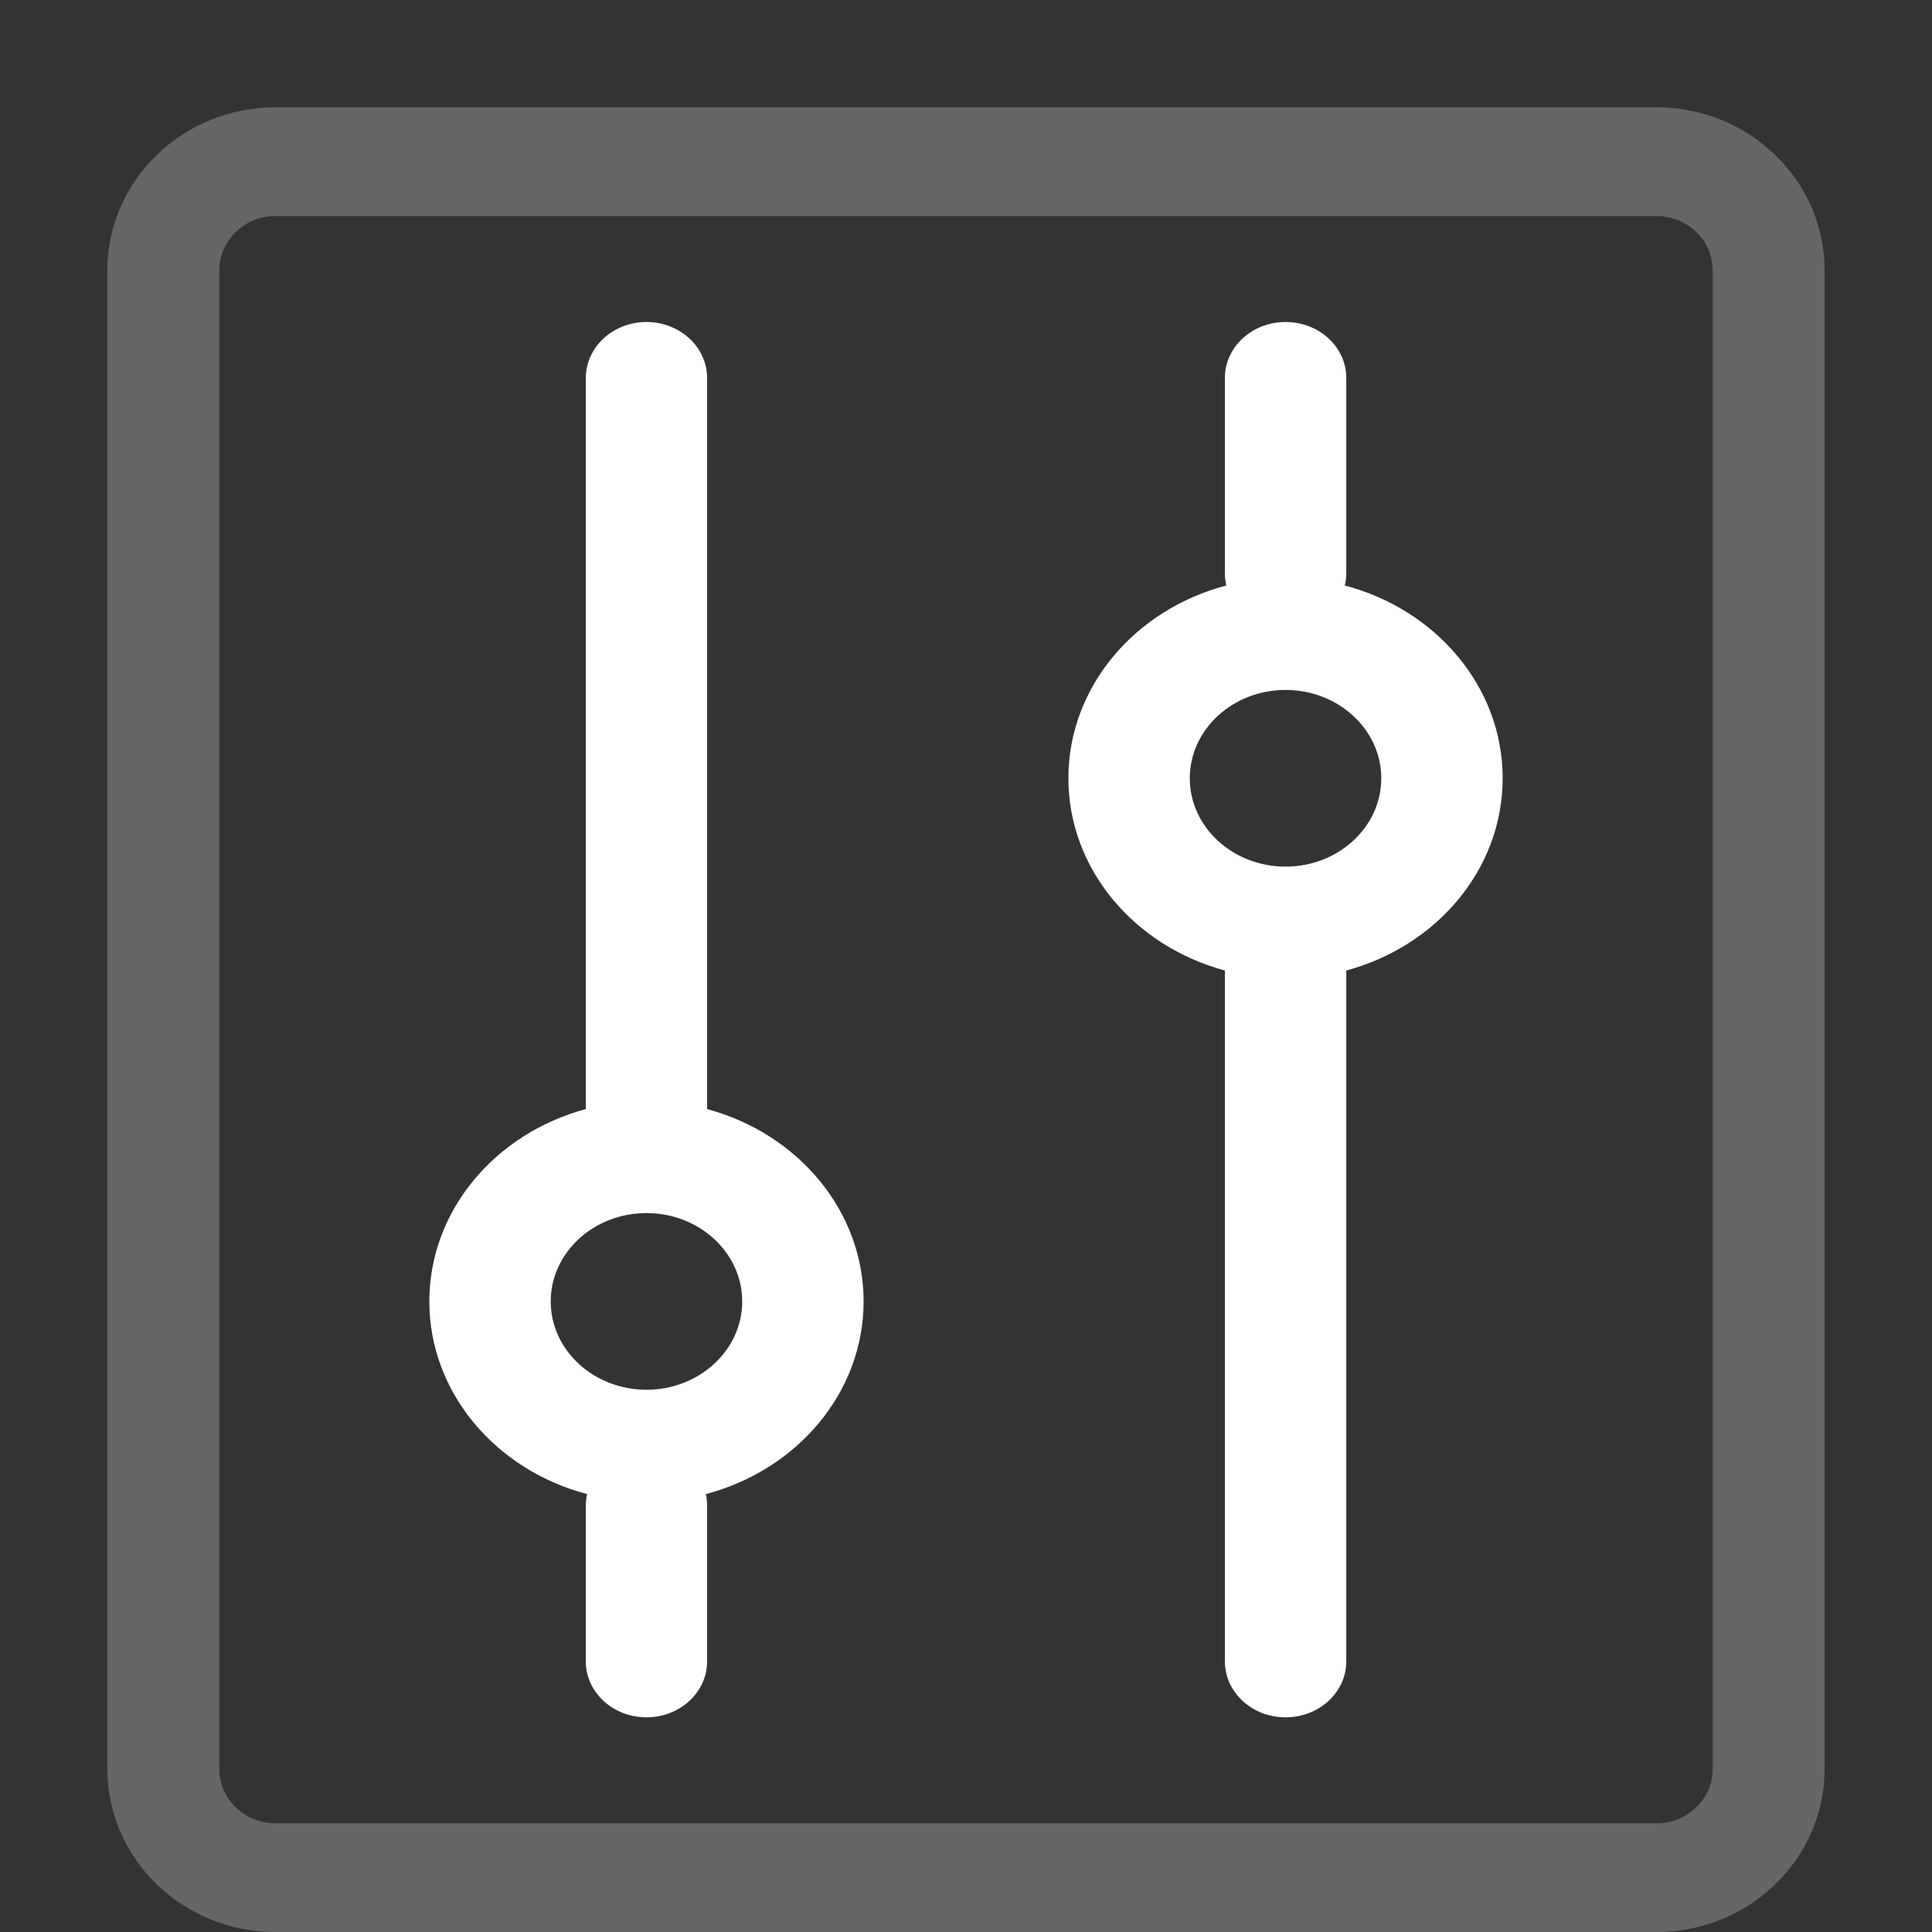
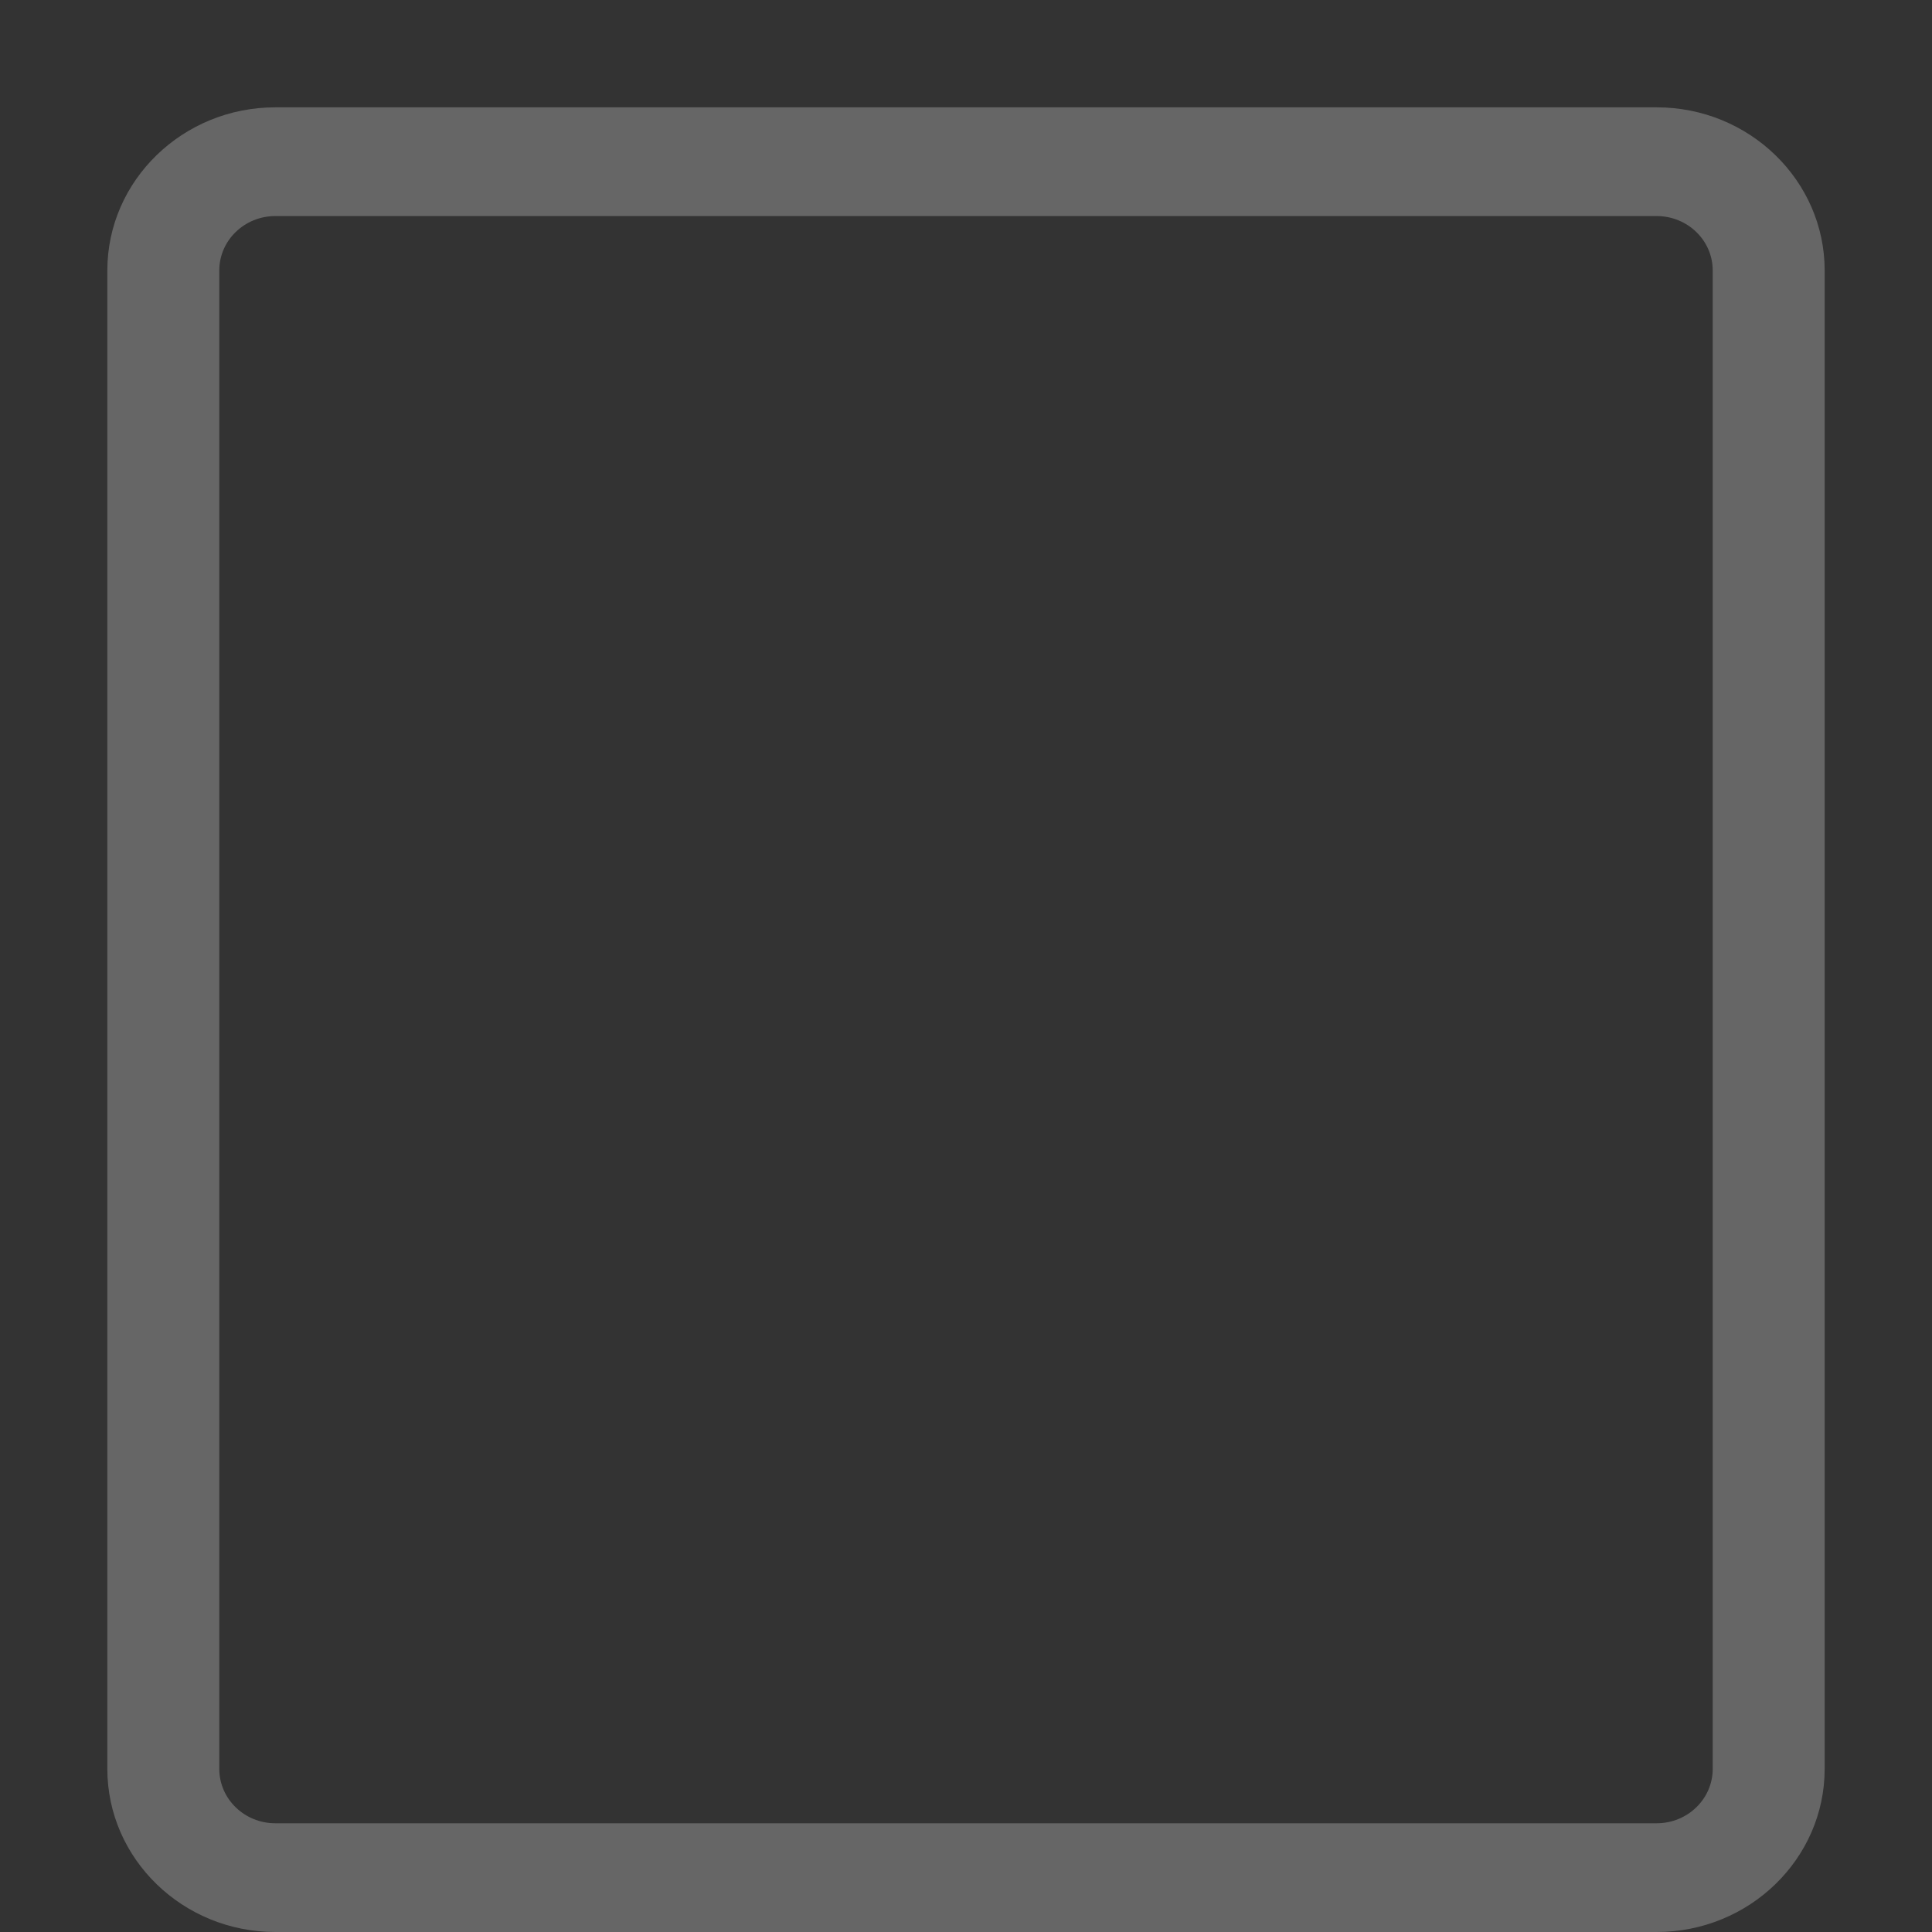
<svg xmlns="http://www.w3.org/2000/svg" width="18" height="18" viewBox="0 0 18 18" fill="none">
  <rect x="0" y="0" width="18" height="18" fill="#333333" stroke="none" />
  <path d="M15.435 18H2.565C1.702 18 1 17.318 1 16.48V2.52C1 1.682 1.702 1 2.565 1H15.435C16.298 1 17 1.682 17 2.52V16.48C17 17.318 16.298 18 15.435 18ZM2.565 2.013C2.277 2.013 2.043 2.24 2.043 2.52V16.48C2.043 16.76 2.277 16.987 2.565 16.987H15.435C15.723 16.987 15.957 16.76 15.957 16.48V2.52C15.957 2.24 15.723 2.013 15.435 2.013H2.565Z" fill="#666666" />
-   <path d="M6.588 10.333V3.522C6.588 3.234 6.335 3 6.023 3C5.711 3 5.458 3.234 5.458 3.522V10.333C4.616 10.559 4 11.277 4 12.125C4 12.977 4.622 13.698 5.47 13.92C5.462 13.955 5.458 13.992 5.458 14.029V15.479C5.458 15.767 5.711 16 6.023 16C6.335 16 6.588 15.767 6.588 15.479V14.029C6.588 13.992 6.584 13.955 6.576 13.92C7.423 13.698 8.046 12.977 8.046 12.125C8.046 11.277 7.429 10.559 6.588 10.333ZM6.023 12.948C5.531 12.948 5.131 12.579 5.131 12.125C5.131 11.671 5.531 11.302 6.023 11.302C6.515 11.302 6.915 11.671 6.915 12.125C6.915 12.579 6.515 12.948 6.023 12.948ZM14 7.251C14 6.398 13.377 5.677 12.529 5.455C12.538 5.419 12.543 5.381 12.543 5.343V3.521C12.543 3.233 12.29 3 11.977 3C11.665 3 11.412 3.233 11.412 3.521V5.343C11.412 5.381 11.417 5.419 11.425 5.455C10.577 5.677 9.954 6.398 9.954 7.251C9.954 8.099 10.571 8.816 11.412 9.042V15.479C11.412 15.767 11.665 16 11.977 16C12.29 16 12.543 15.767 12.543 15.479V9.042C13.384 8.816 14 8.099 14 7.251ZM11.977 8.074C11.485 8.074 11.085 7.705 11.085 7.251C11.085 6.797 11.485 6.428 11.977 6.428C12.469 6.428 12.869 6.797 12.869 7.251C12.869 7.705 12.469 8.074 11.977 8.074Z" fill="white" />
</svg>